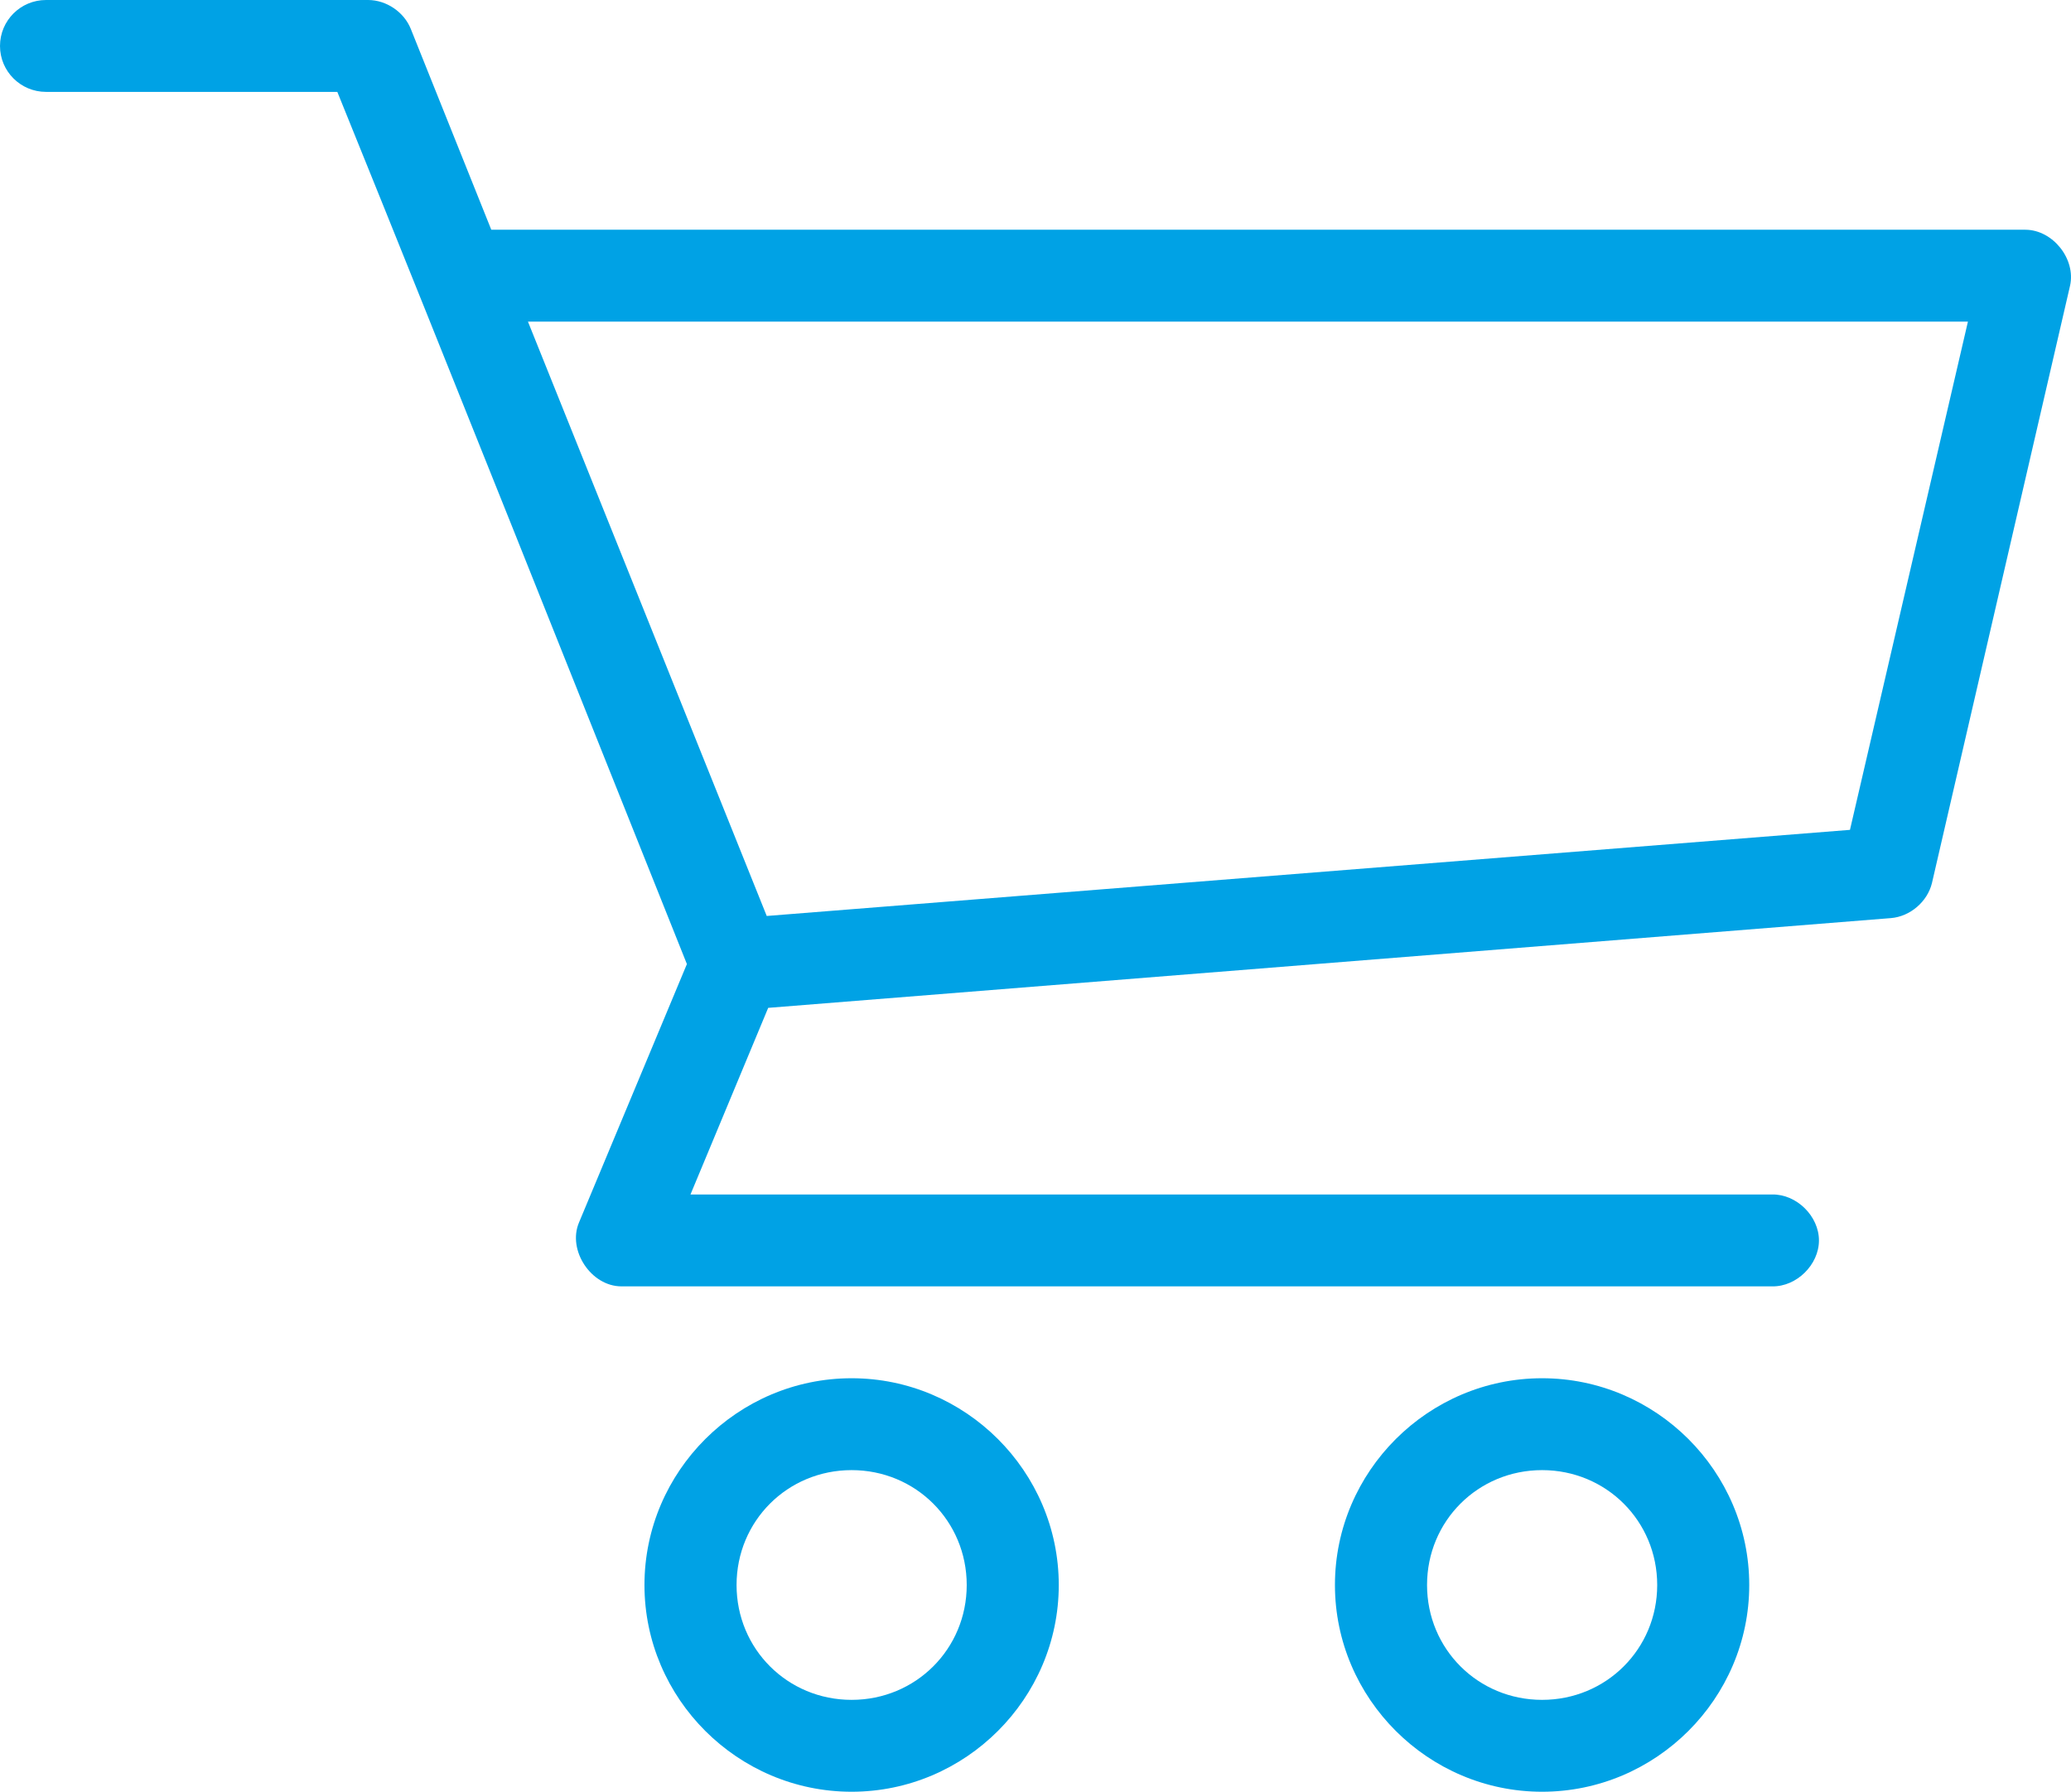
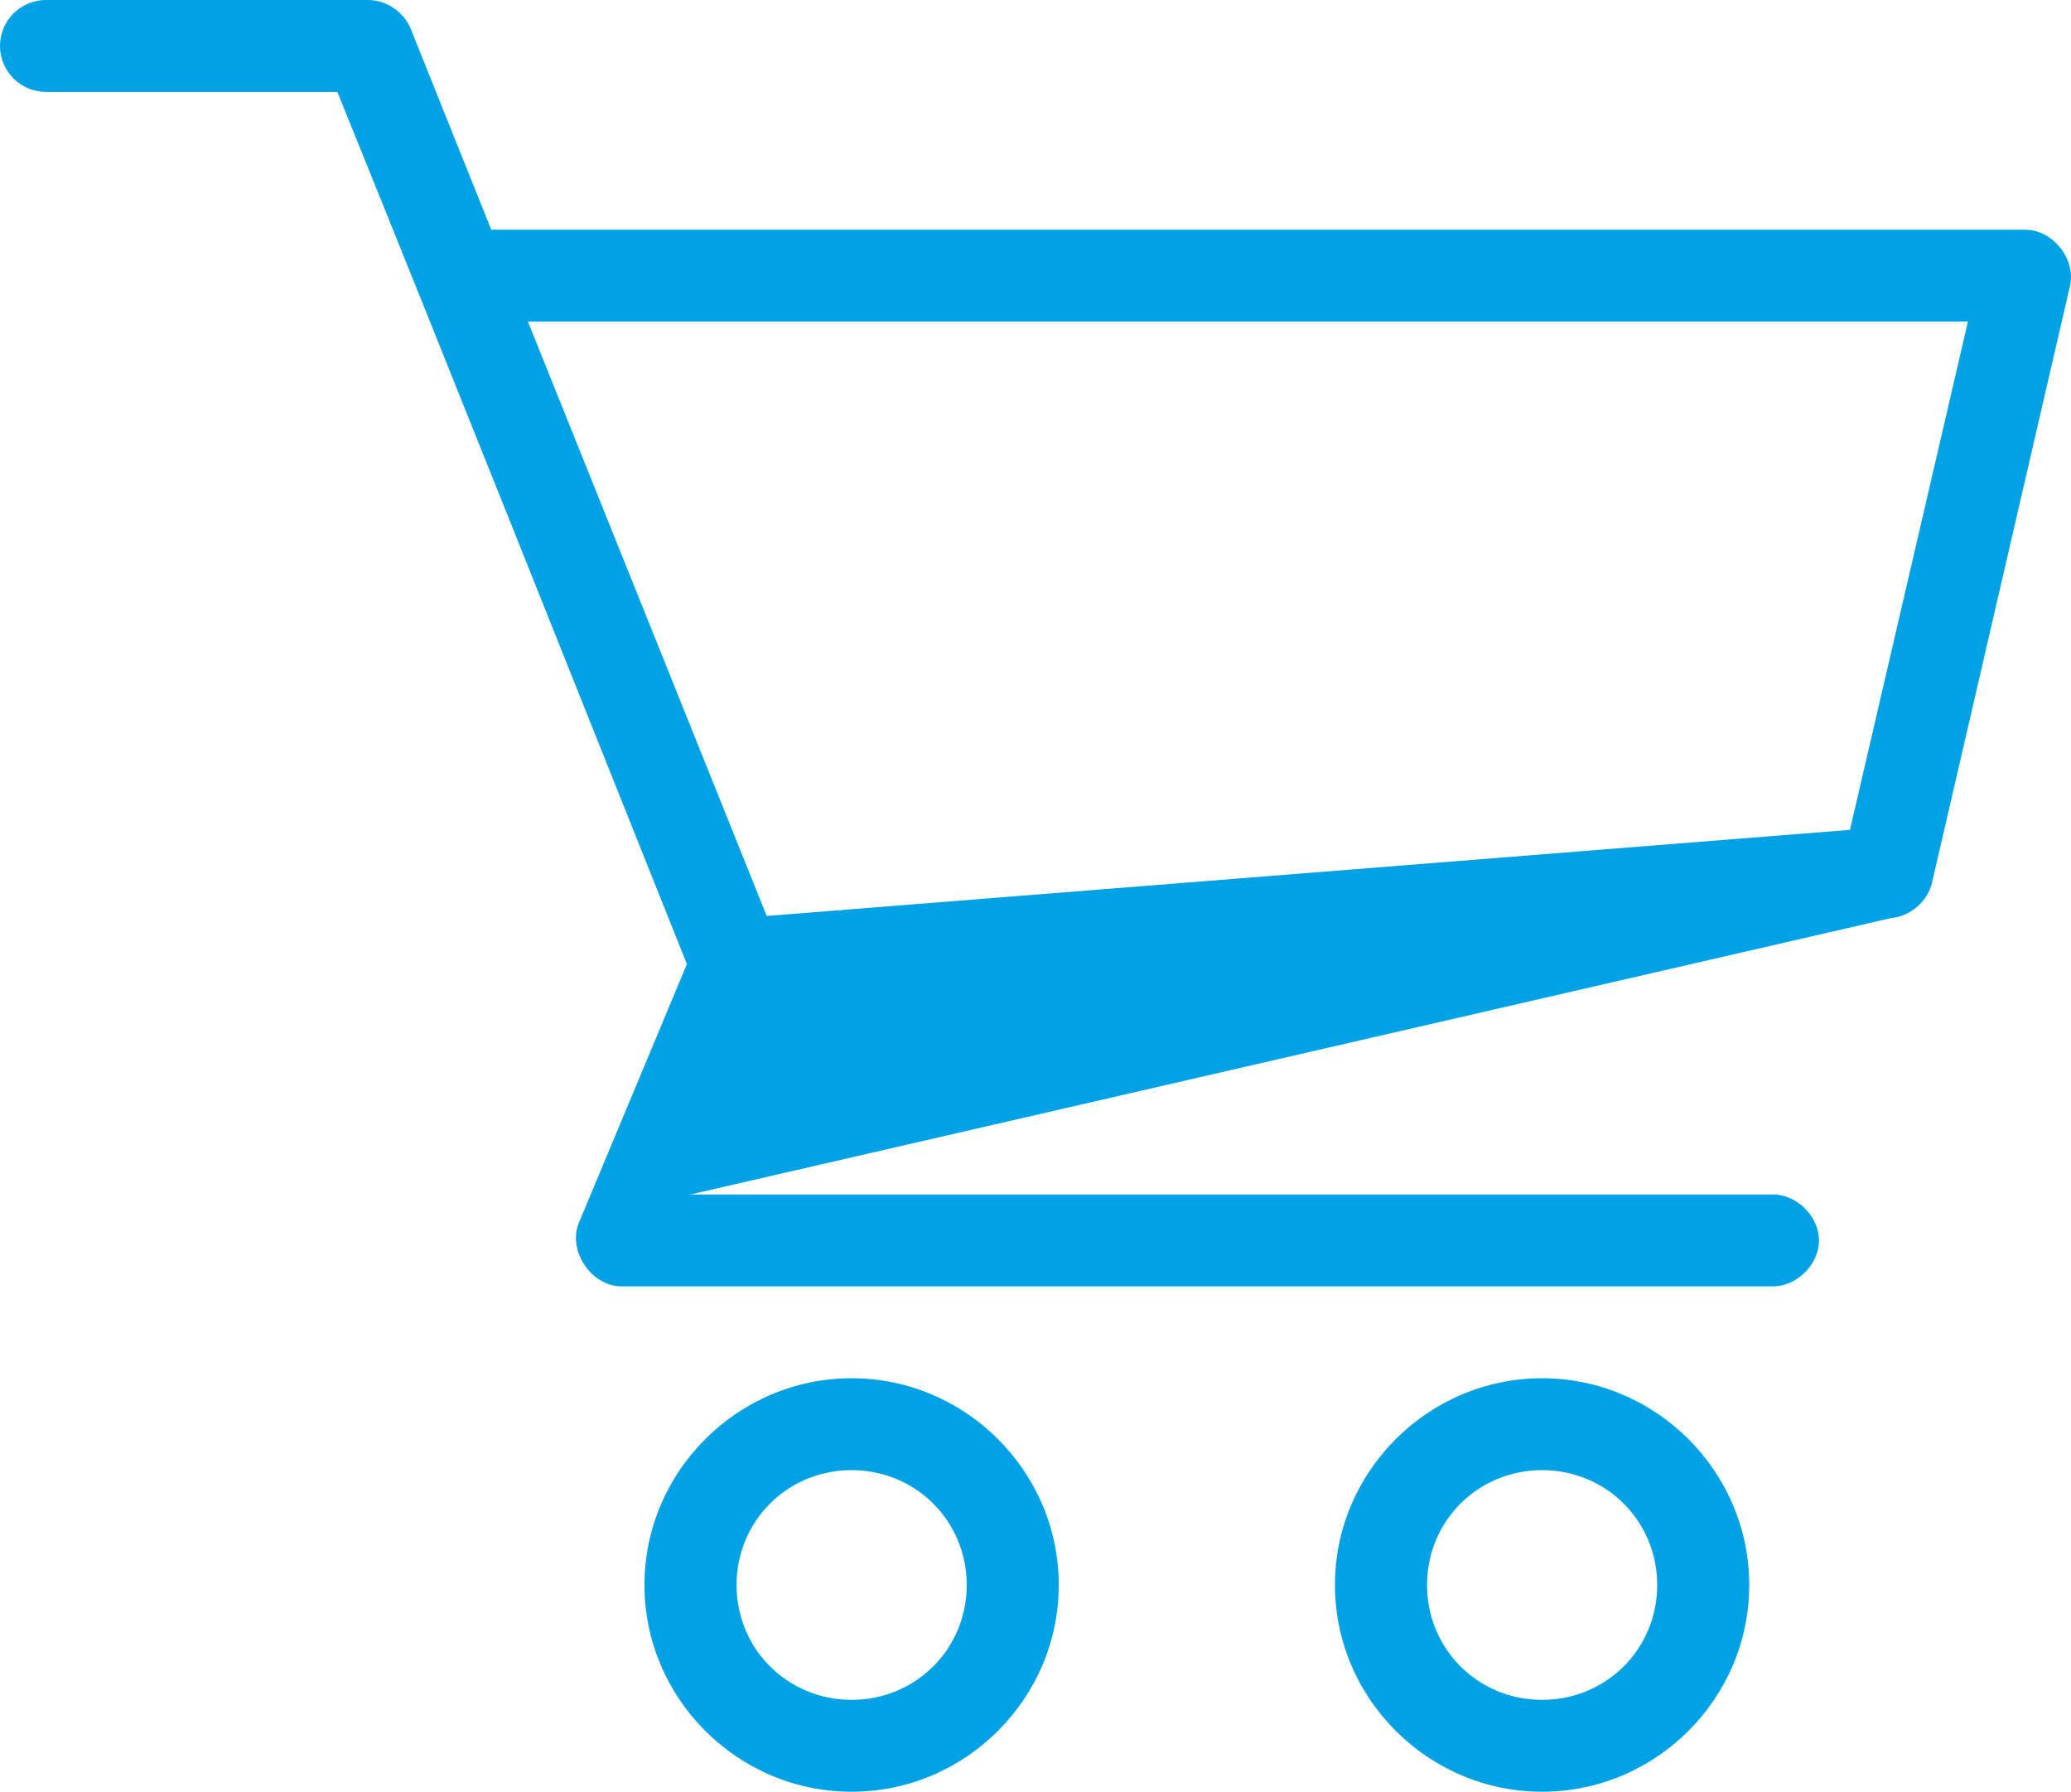
<svg xmlns="http://www.w3.org/2000/svg" width="36.991px" height="32px" viewBox="0 0 36.991 32" version="1.1">
  <title>icon consumer surveys</title>
  <g id="Desktop" stroke="none" stroke-width="1" fill="none" fill-rule="evenodd">
    <g id="Market-Research" transform="translate(-1080, -470)" fill="#00A2E5" fill-rule="nonzero">
      <g id="Group-6" transform="translate(1080, 444)">
        <g id="icon-consumer-surveys" transform="translate(0, 26)">
-           <path d="M0.822,0 C0.368,0 0,0.367 0,0.821 C0,1.274 0.368,1.641 0.822,1.641 L6.025,1.641 C8.127,6.826 10.189,12.022 12.269,17.218 L10.342,21.833 C10.131,22.33 10.559,22.975 11.1,22.974 L31.656,22.974 C32.09,22.981 32.489,22.587 32.489,22.154 C32.489,21.72 32.09,21.327 31.656,21.333 L12.333,21.333 L13.721,18 L33.775,16.397 C34.118,16.369 34.428,16.103 34.508,15.769 L36.974,5.103 C37.081,4.626 36.667,4.106 36.178,4.103 L8.775,4.103 L7.336,0.513 C7.214,0.213 6.902,0.002 6.578,0 L0.822,0 Z M9.43,5.744 L35.15,5.744 L33.043,14.821 L13.695,16.359 L9.43,5.744 Z M15.211,24.615 C13.177,24.615 11.511,26.278 11.511,28.308 C11.511,30.337 13.177,32 15.211,32 C17.245,32 18.911,30.337 18.911,28.308 C18.911,26.278 17.245,24.615 15.211,24.615 Z M27.544,24.615 C25.511,24.615 23.844,26.278 23.844,28.308 C23.844,30.337 25.511,32 27.544,32 C29.578,32 31.244,30.337 31.244,28.308 C31.244,26.278 29.578,24.615 27.544,24.615 Z M15.211,26.256 C16.356,26.256 17.267,27.165 17.267,28.308 C17.267,29.45 16.356,30.359 15.211,30.359 C14.066,30.359 13.156,29.45 13.156,28.308 C13.156,27.165 14.066,26.256 15.211,26.256 Z M27.544,26.256 C28.689,26.256 29.6,27.165 29.6,28.308 C29.6,29.45 28.689,30.359 27.544,30.359 C26.399,30.359 25.489,29.45 25.489,28.308 C25.489,27.165 26.399,26.256 27.544,26.256 Z" id="Shape" />
+           <path d="M0.822,0 C0.368,0 0,0.367 0,0.821 C0,1.274 0.368,1.641 0.822,1.641 L6.025,1.641 C8.127,6.826 10.189,12.022 12.269,17.218 L10.342,21.833 C10.131,22.33 10.559,22.975 11.1,22.974 L31.656,22.974 C32.09,22.981 32.489,22.587 32.489,22.154 C32.489,21.72 32.09,21.327 31.656,21.333 L12.333,21.333 L33.775,16.397 C34.118,16.369 34.428,16.103 34.508,15.769 L36.974,5.103 C37.081,4.626 36.667,4.106 36.178,4.103 L8.775,4.103 L7.336,0.513 C7.214,0.213 6.902,0.002 6.578,0 L0.822,0 Z M9.43,5.744 L35.15,5.744 L33.043,14.821 L13.695,16.359 L9.43,5.744 Z M15.211,24.615 C13.177,24.615 11.511,26.278 11.511,28.308 C11.511,30.337 13.177,32 15.211,32 C17.245,32 18.911,30.337 18.911,28.308 C18.911,26.278 17.245,24.615 15.211,24.615 Z M27.544,24.615 C25.511,24.615 23.844,26.278 23.844,28.308 C23.844,30.337 25.511,32 27.544,32 C29.578,32 31.244,30.337 31.244,28.308 C31.244,26.278 29.578,24.615 27.544,24.615 Z M15.211,26.256 C16.356,26.256 17.267,27.165 17.267,28.308 C17.267,29.45 16.356,30.359 15.211,30.359 C14.066,30.359 13.156,29.45 13.156,28.308 C13.156,27.165 14.066,26.256 15.211,26.256 Z M27.544,26.256 C28.689,26.256 29.6,27.165 29.6,28.308 C29.6,29.45 28.689,30.359 27.544,30.359 C26.399,30.359 25.489,29.45 25.489,28.308 C25.489,27.165 26.399,26.256 27.544,26.256 Z" id="Shape" />
        </g>
      </g>
    </g>
  </g>
</svg>